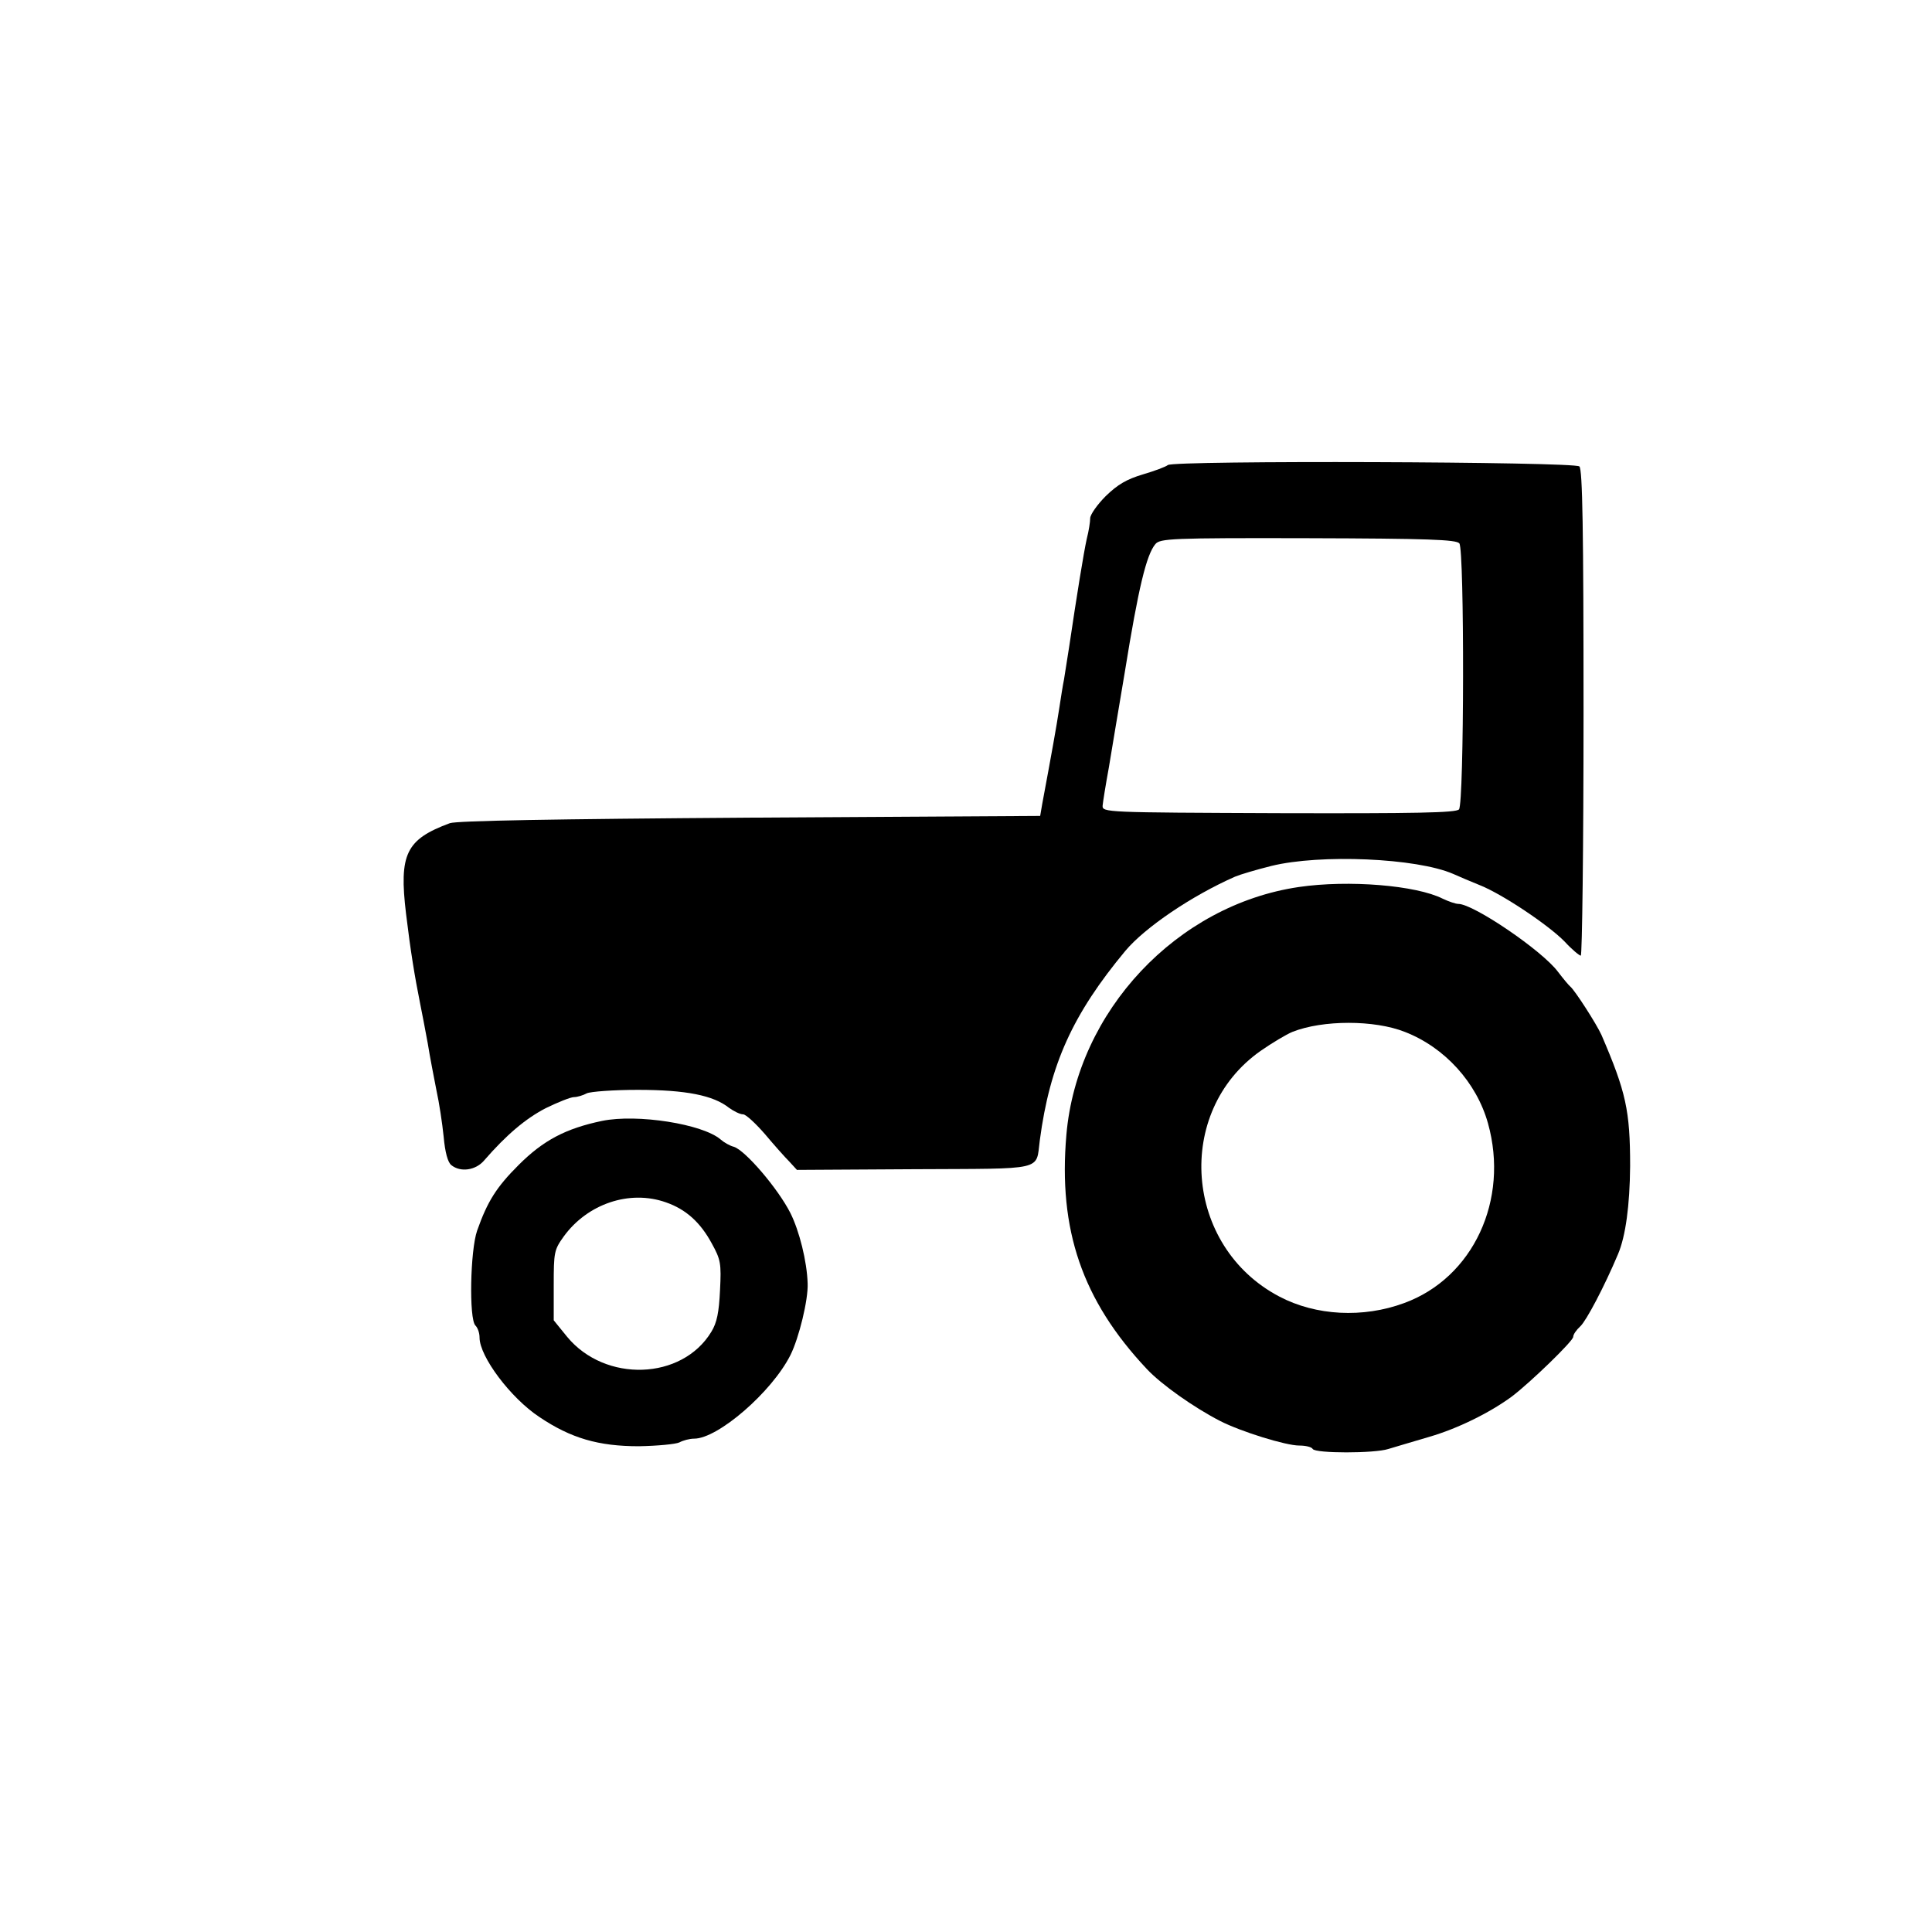
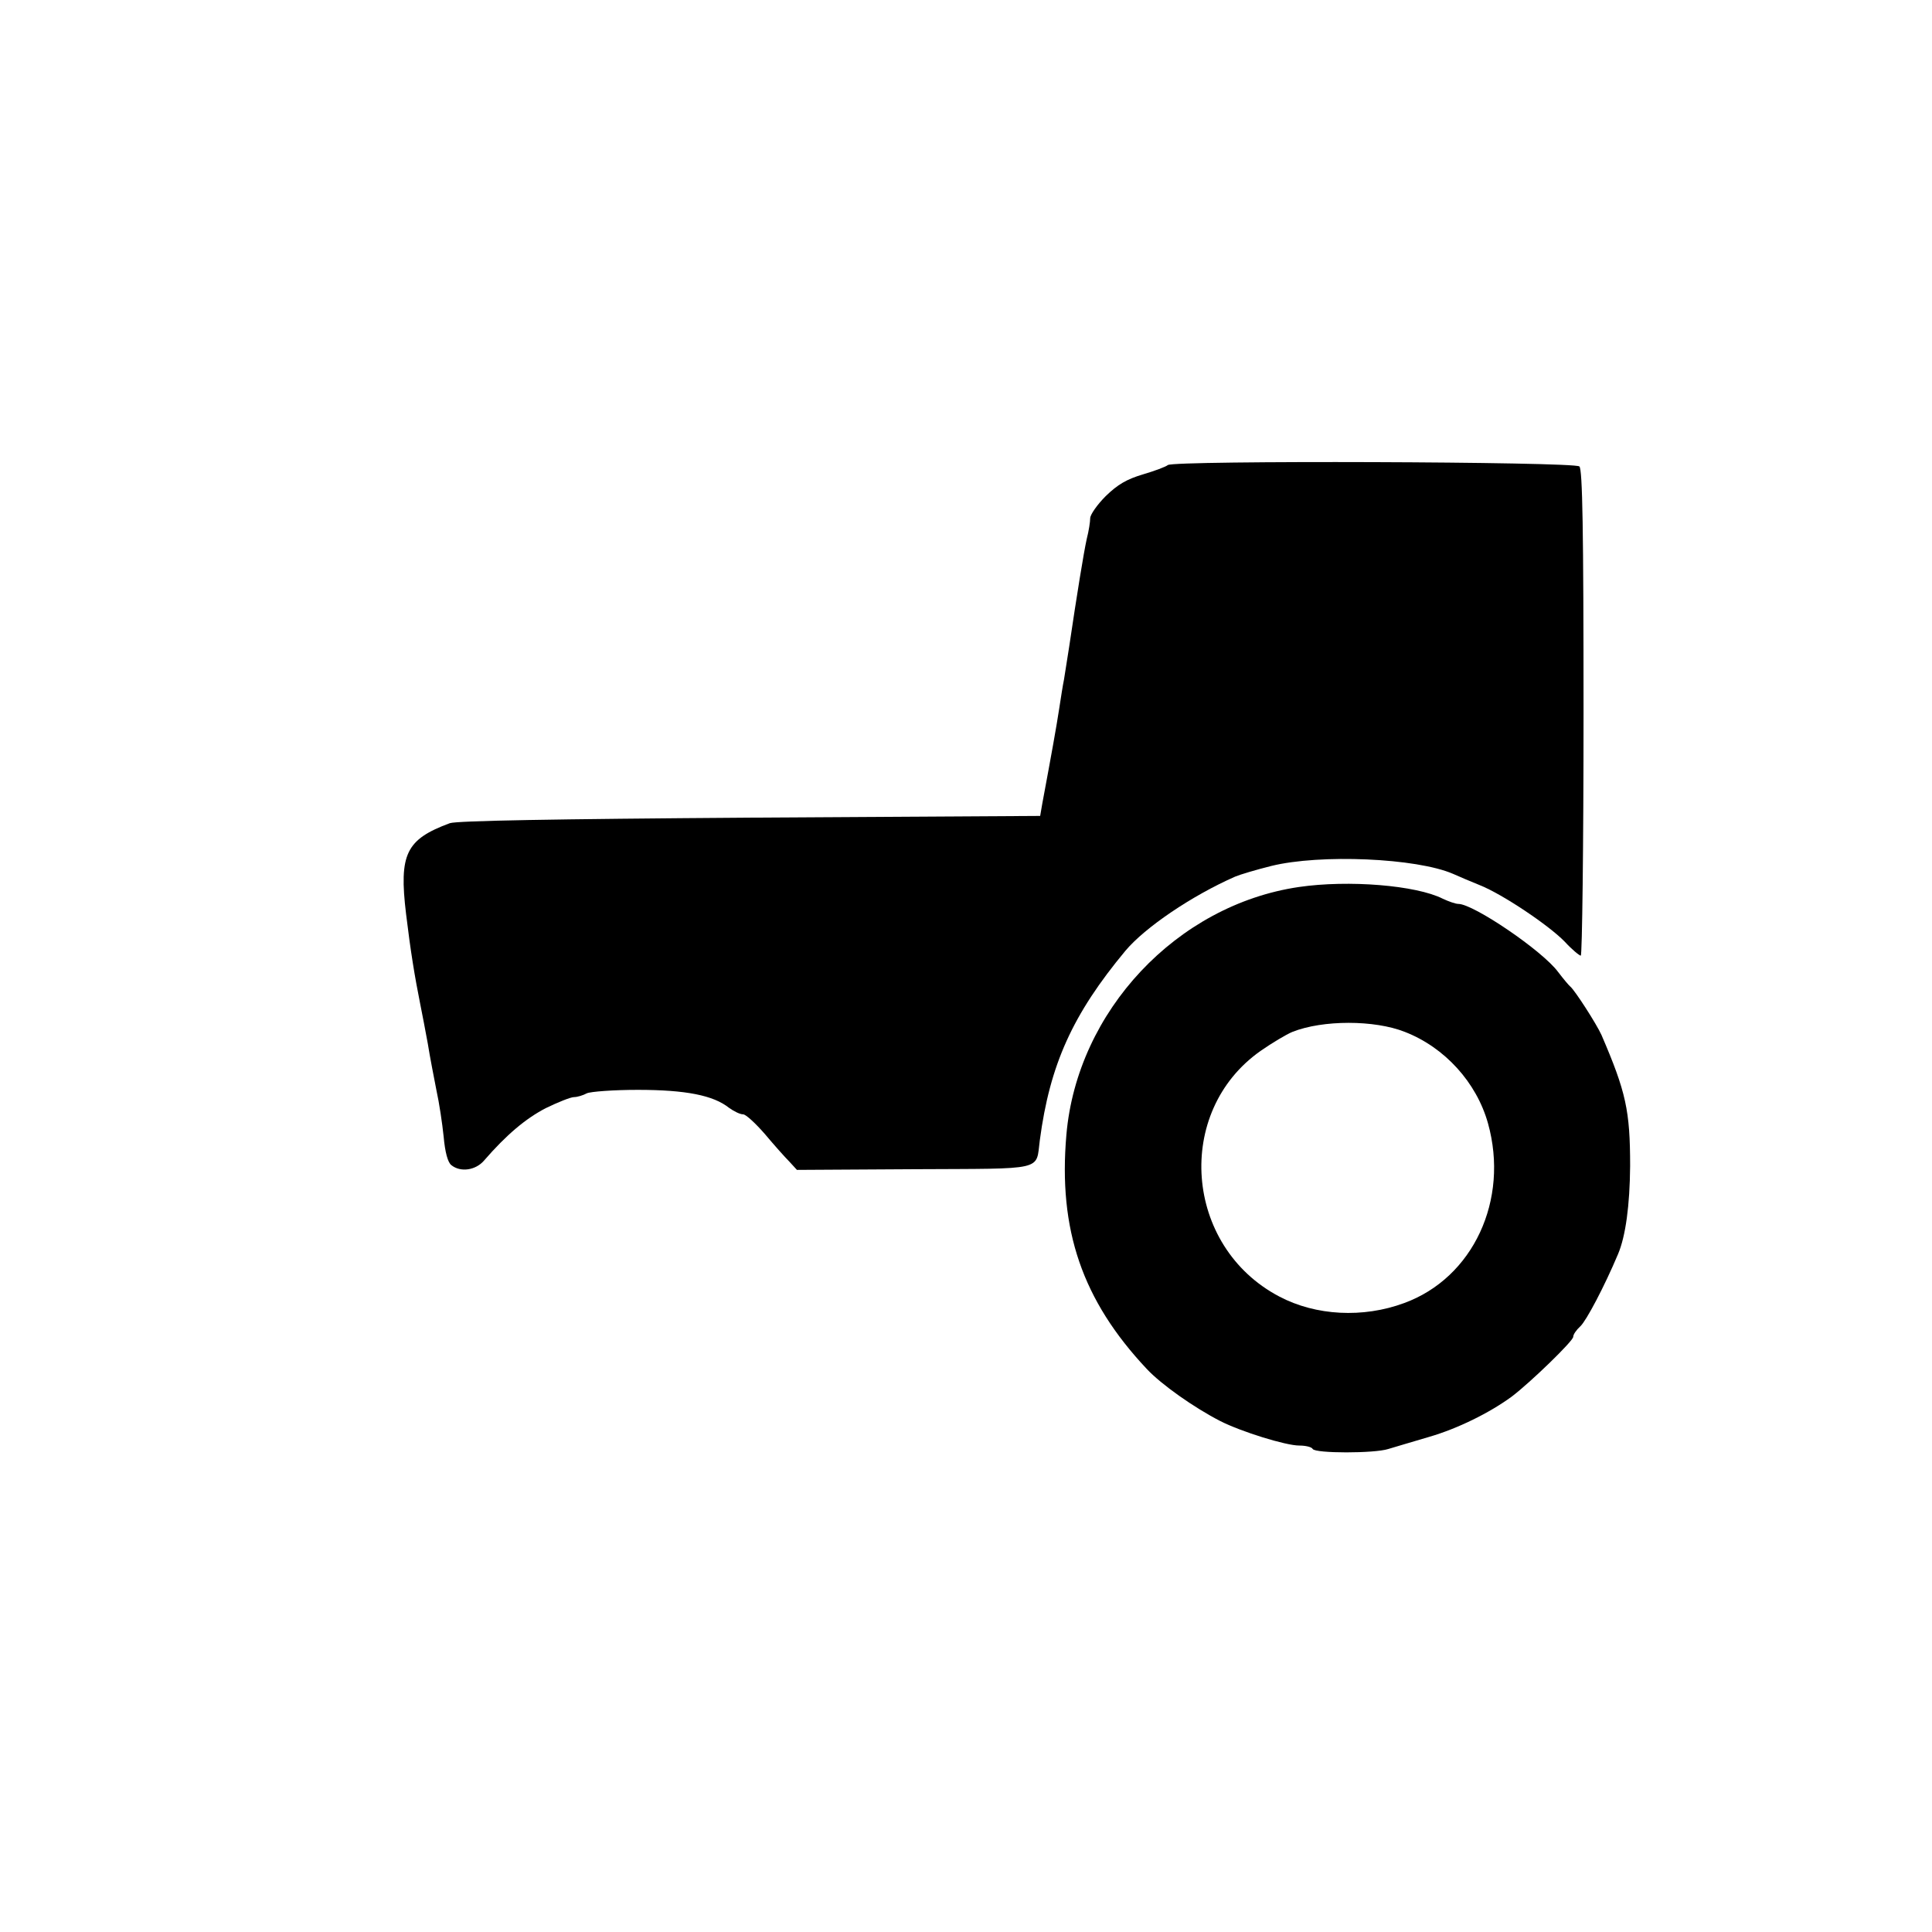
<svg xmlns="http://www.w3.org/2000/svg" width="28pt" height="28pt" viewBox="0 0 28 28" preserveAspectRatio="xMidYMid meet">
  <g transform="translate(0,28) scale(0.005,-0.005)" fill="#000000" stroke="none">
-     <path d="M3385 4252 c-6 -5 -38 -17 -72 -27 -47 -14 -73 -29 -108 -63 -25 -25 -45 -54 -45 -64 0 -10 -4 -37 -10 -60 -9 -41 -28 -158 -51 -313 -6 -38 -13 -81 -15 -95 -3 -14 -9 -52 -14 -85 -8 -52 -21 -125 -49 -275 l-6 -35 -840 -5 c-575 -4 -850 -9 -871 -16 -127 -47 -148 -89 -127 -263 13 -108 25 -181 41 -261 5 -25 15 -76 22 -115 6 -38 18 -99 25 -135 8 -36 17 -96 21 -135 4 -45 12 -74 22 -82 27 -22 71 -15 95 13 65 75 121 122 179 152 35 17 72 32 82 32 9 0 26 5 37 11 11 5 77 10 148 10 139 0 219 -16 264 -52 14 -10 32 -19 41 -19 8 0 36 -26 63 -57 26 -31 58 -67 71 -80 l22 -24 340 2 c383 2 352 -6 364 84 29 219 95 365 248 549 57 68 193 160 318 215 14 6 61 20 105 31 142 35 421 23 527 -23 18 -8 53 -23 78 -33 65 -26 198 -115 245 -163 21 -23 43 -41 47 -41 4 0 8 316 8 703 0 533 -3 706 -12 715 -14 14 -1177 18 -1193 4z m845 -227 c15 -18 14 -753 -1 -771 -8 -10 -126 -12 -522 -11 -505 2 -512 2 -511 22 1 11 9 61 18 110 8 50 29 173 46 275 40 248 63 342 89 373 14 16 44 18 442 17 348 -1 430 -4 439 -15z" />
+     <path d="M3385 4252 c-6 -5 -38 -17 -72 -27 -47 -14 -73 -29 -108 -63 -25 -25 -45 -54 -45 -64 0 -10 -4 -37 -10 -60 -9 -41 -28 -158 -51 -313 -6 -38 -13 -81 -15 -95 -3 -14 -9 -52 -14 -85 -8 -52 -21 -125 -49 -275 l-6 -35 -840 -5 c-575 -4 -850 -9 -871 -16 -127 -47 -148 -89 -127 -263 13 -108 25 -181 41 -261 5 -25 15 -76 22 -115 6 -38 18 -99 25 -135 8 -36 17 -96 21 -135 4 -45 12 -74 22 -82 27 -22 71 -15 95 13 65 75 121 122 179 152 35 17 72 32 82 32 9 0 26 5 37 11 11 5 77 10 148 10 139 0 219 -16 264 -52 14 -10 32 -19 41 -19 8 0 36 -26 63 -57 26 -31 58 -67 71 -80 l22 -24 340 2 c383 2 352 -6 364 84 29 219 95 365 248 549 57 68 193 160 318 215 14 6 61 20 105 31 142 35 421 23 527 -23 18 -8 53 -23 78 -33 65 -26 198 -115 245 -163 21 -23 43 -41 47 -41 4 0 8 316 8 703 0 533 -3 706 -12 715 -14 14 -1177 18 -1193 4z m845 -227 z" />
    <path d="M3765 3029 c-354 -52 -643 -360 -674 -718 -24 -276 46 -480 233 -679 42 -45 137 -112 213 -151 61 -31 190 -71 229 -71 18 0 36 -4 39 -10 8 -13 179 -13 219 0 17 5 70 21 118 35 83 24 176 70 240 117 54 41 178 161 178 173 0 7 9 20 21 31 17 16 69 114 109 209 22 52 34 141 35 255 0 161 -12 215 -83 380 -15 33 -77 129 -90 140 -4 3 -20 22 -36 43 -45 61 -245 197 -289 197 -8 0 -28 7 -45 15 -77 39 -273 55 -417 34z m307 -420 c116 -45 208 -147 241 -265 62 -222 -43 -448 -243 -521 -119 -44 -256 -37 -362 19 -276 145 -305 536 -54 712 33 23 75 48 92 55 88 35 238 35 326 0z" />
-     <path d="M1745 2351 c-105 -22 -170 -56 -242 -128 -64 -64 -90 -105 -120 -190 -20 -57 -24 -256 -5 -275 7 -7 12 -22 12 -35 0 -55 90 -175 173 -230 92 -62 172 -85 289 -85 54 1 106 6 117 11 11 6 30 11 43 11 69 0 225 135 279 242 25 50 52 161 50 208 -2 64 -24 152 -50 204 -36 71 -131 182 -164 192 -12 3 -29 13 -38 21 -52 45 -242 75 -344 54z m185 -236 c58 -20 100 -58 133 -119 26 -47 28 -58 24 -136 -3 -64 -9 -94 -25 -120 -85 -141 -308 -148 -418 -15 l-39 48 0 101 c0 96 1 103 29 142 69 95 191 136 296 99z" />
  </g>
</svg>